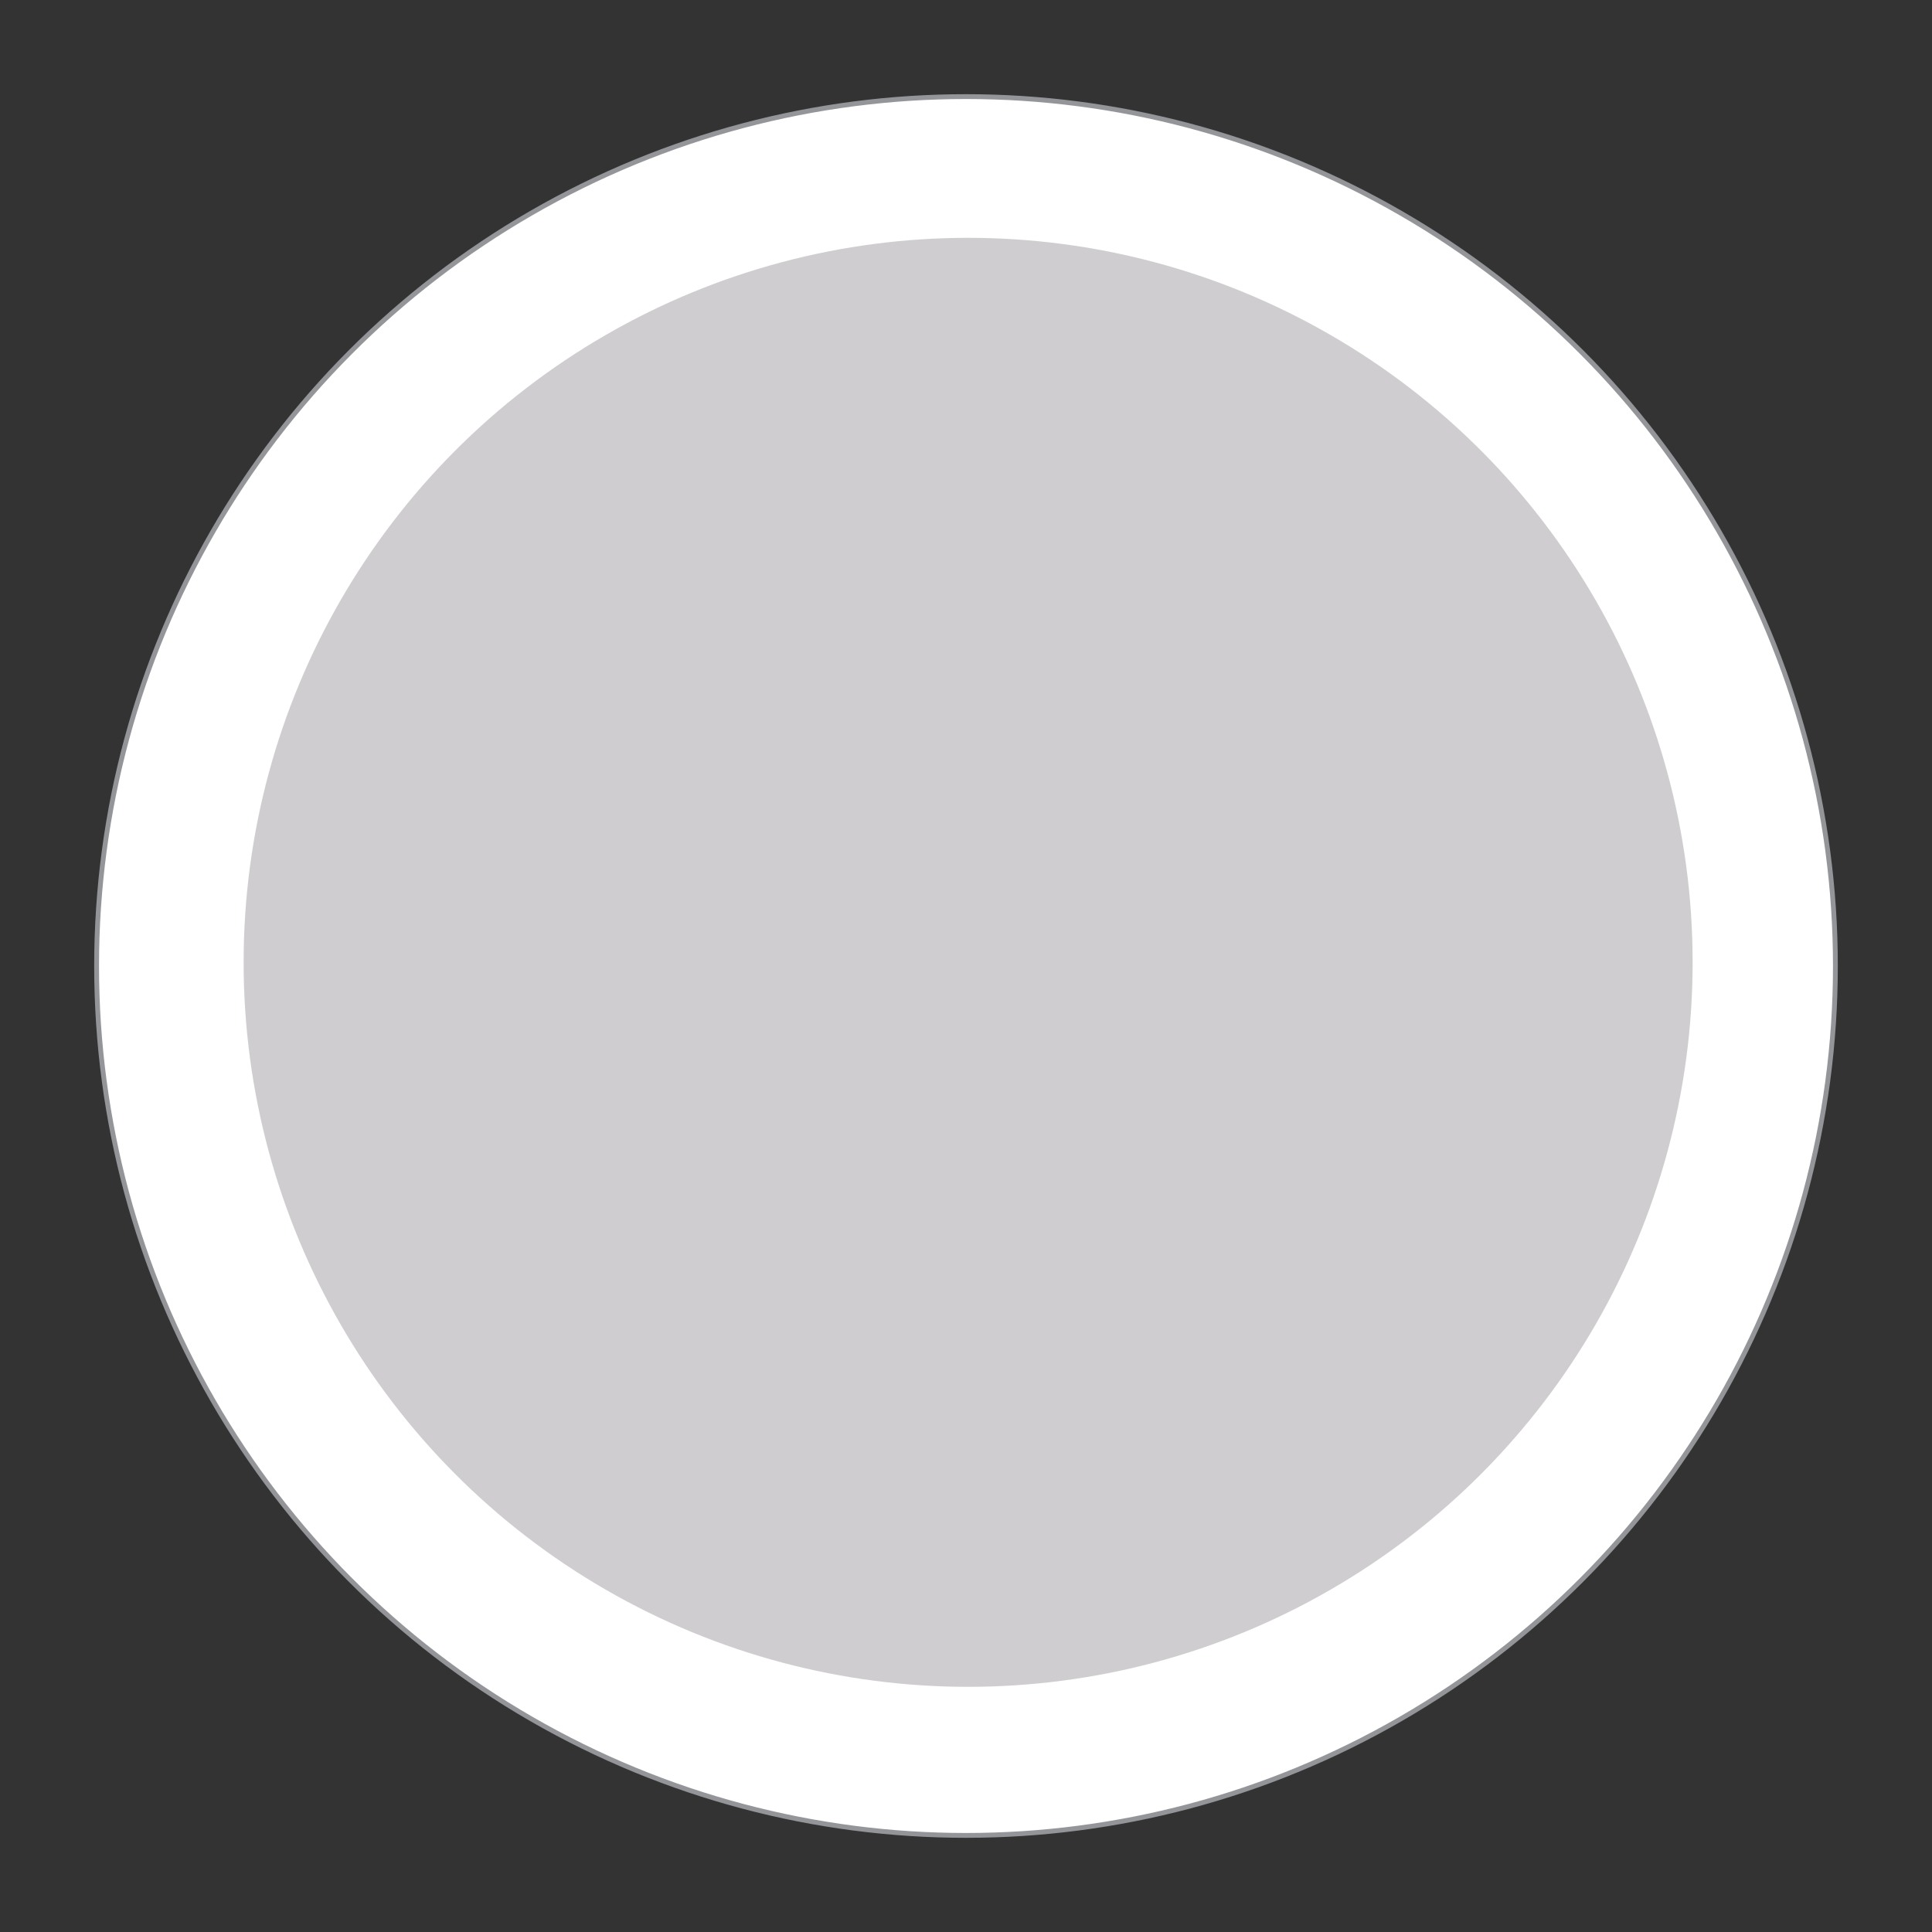
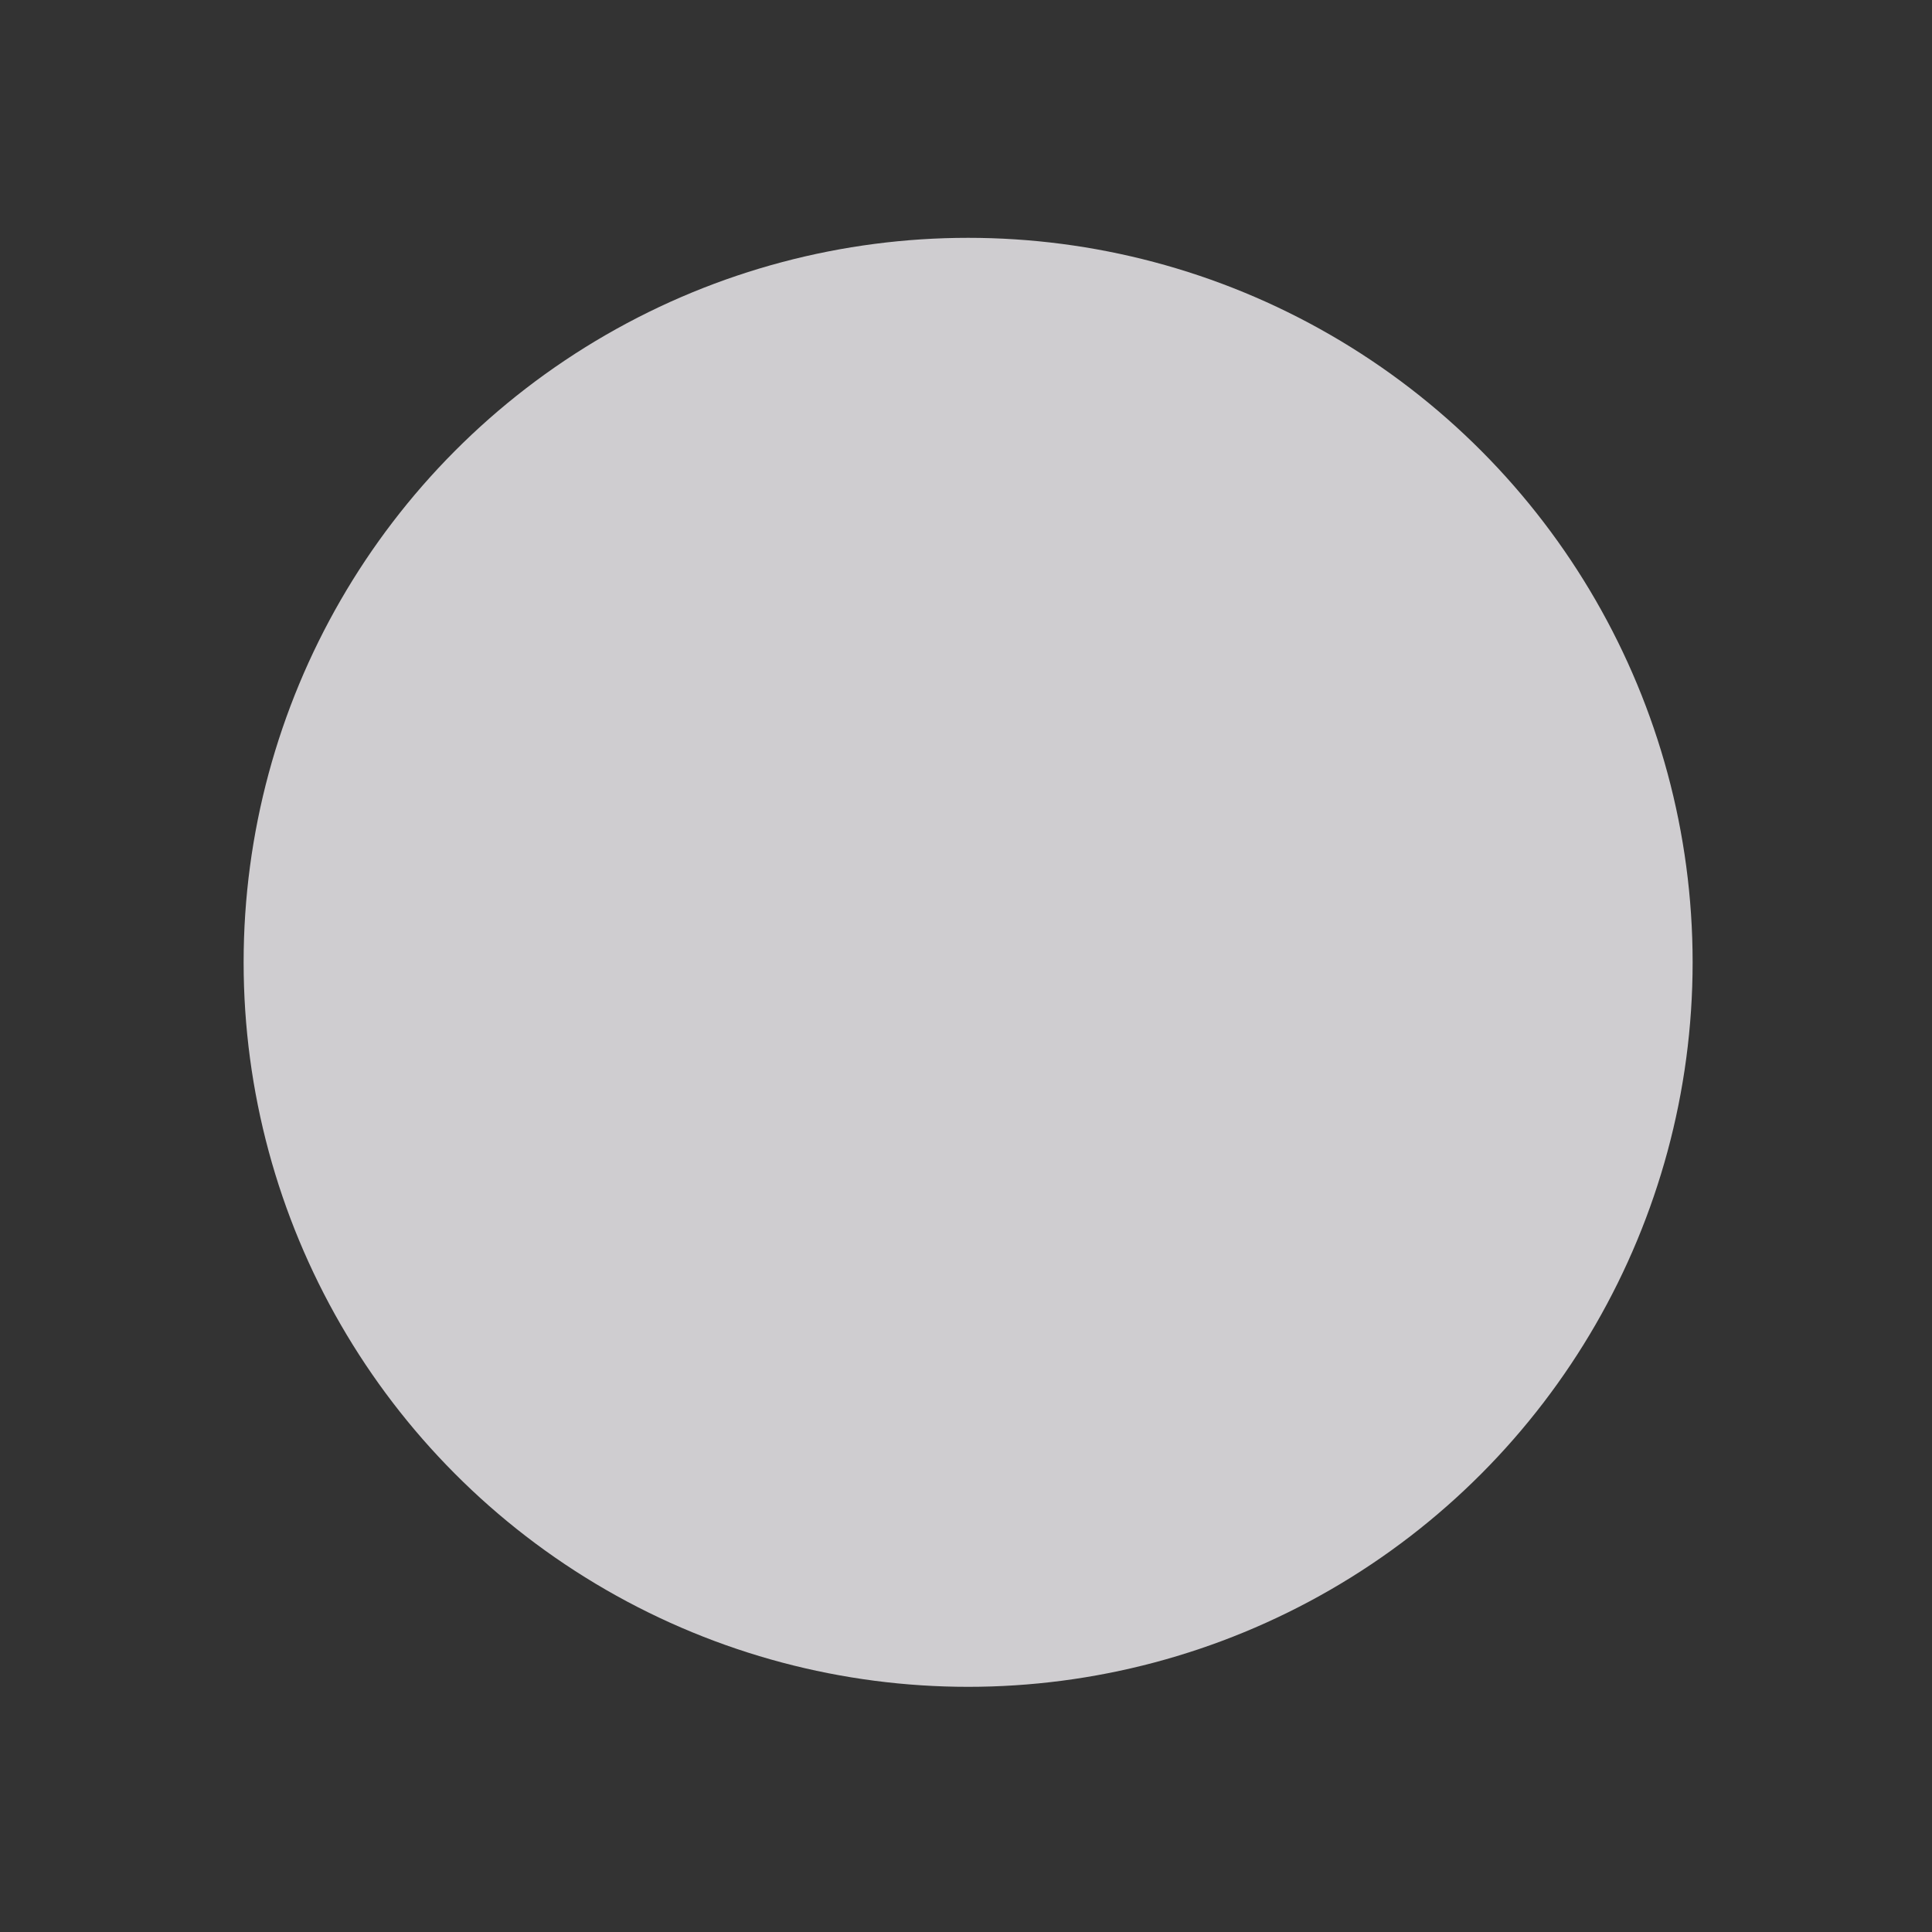
<svg xmlns="http://www.w3.org/2000/svg" id="Layer_1" data-name="Layer 1" viewBox="0 0 200 200">
  <rect x="0" y="0" width="200" height="200" fill="#333333" stroke="none" />
  <defs>
    <style>      .cls-1 {        fill: #cfcdd0;        stroke-width: 0px;      }      .cls-2 {        fill: #fff;        stroke: #939598;        stroke-miterlimit: 10;        stroke-width: .5px;      }    </style>
  </defs>
-   <circle class="cls-2" cx="100" cy="100" r="90" />
  <circle class="cls-1" cx="100.22" cy="99.62" r="75" />
</svg>